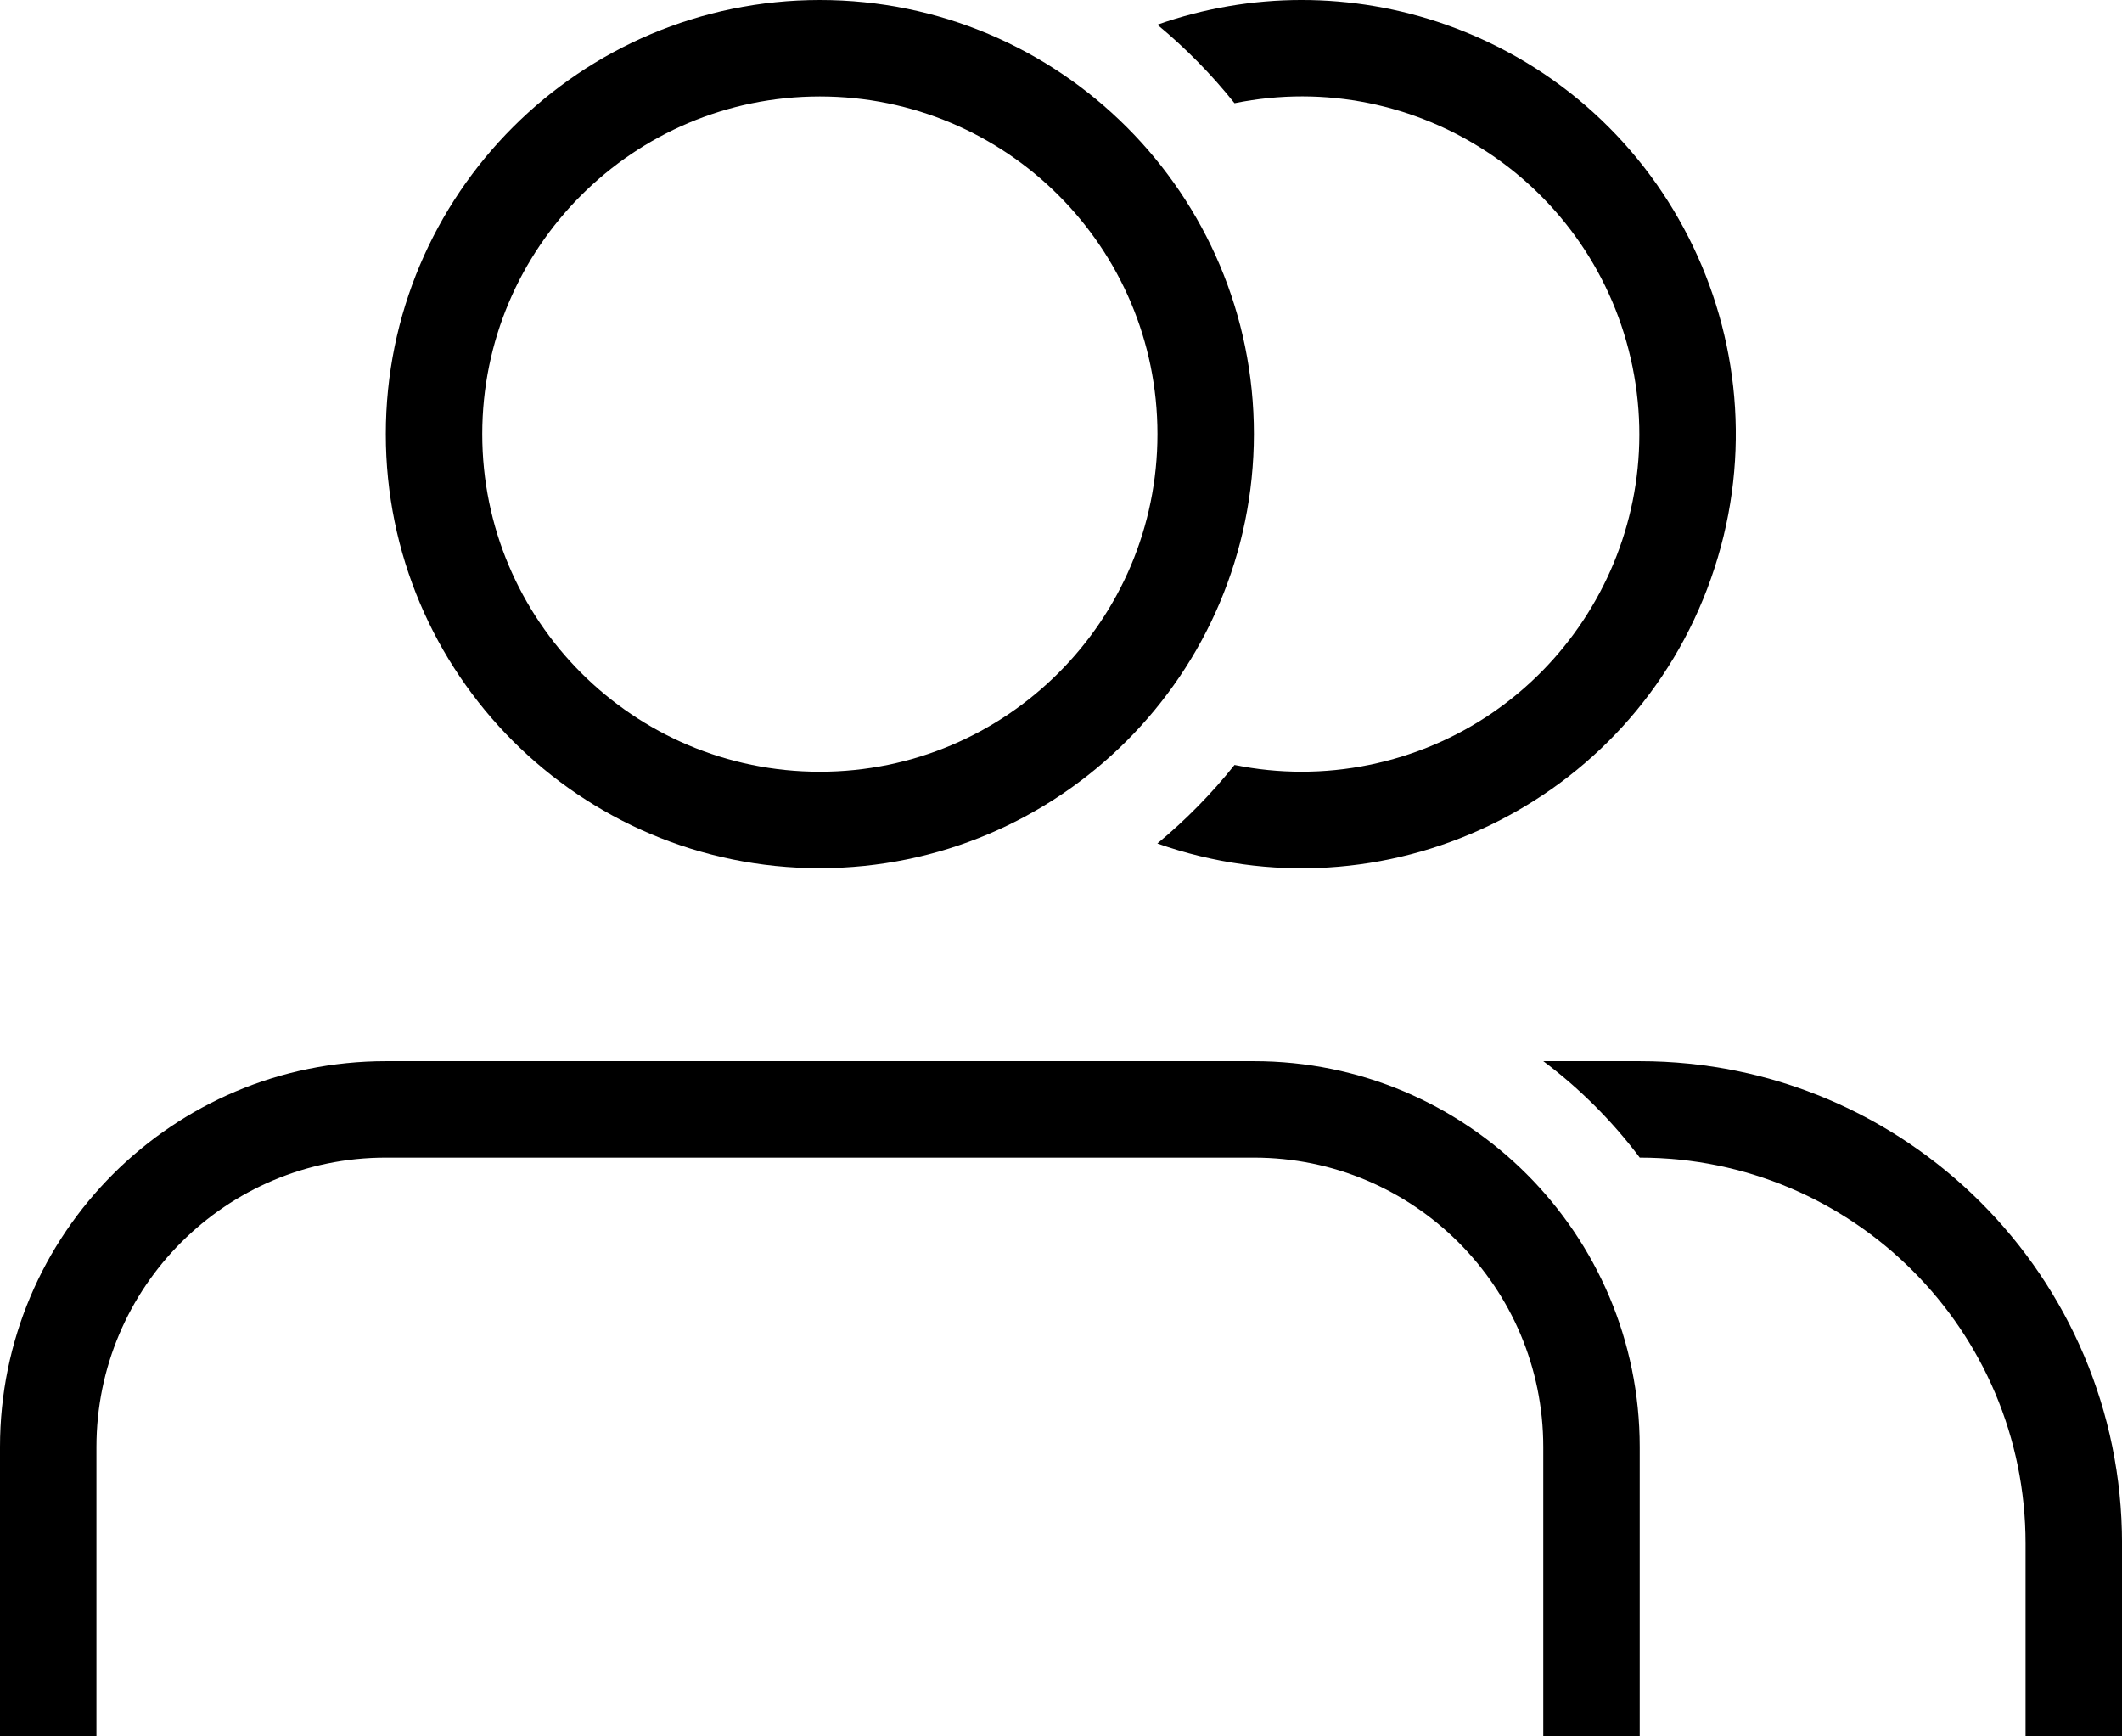
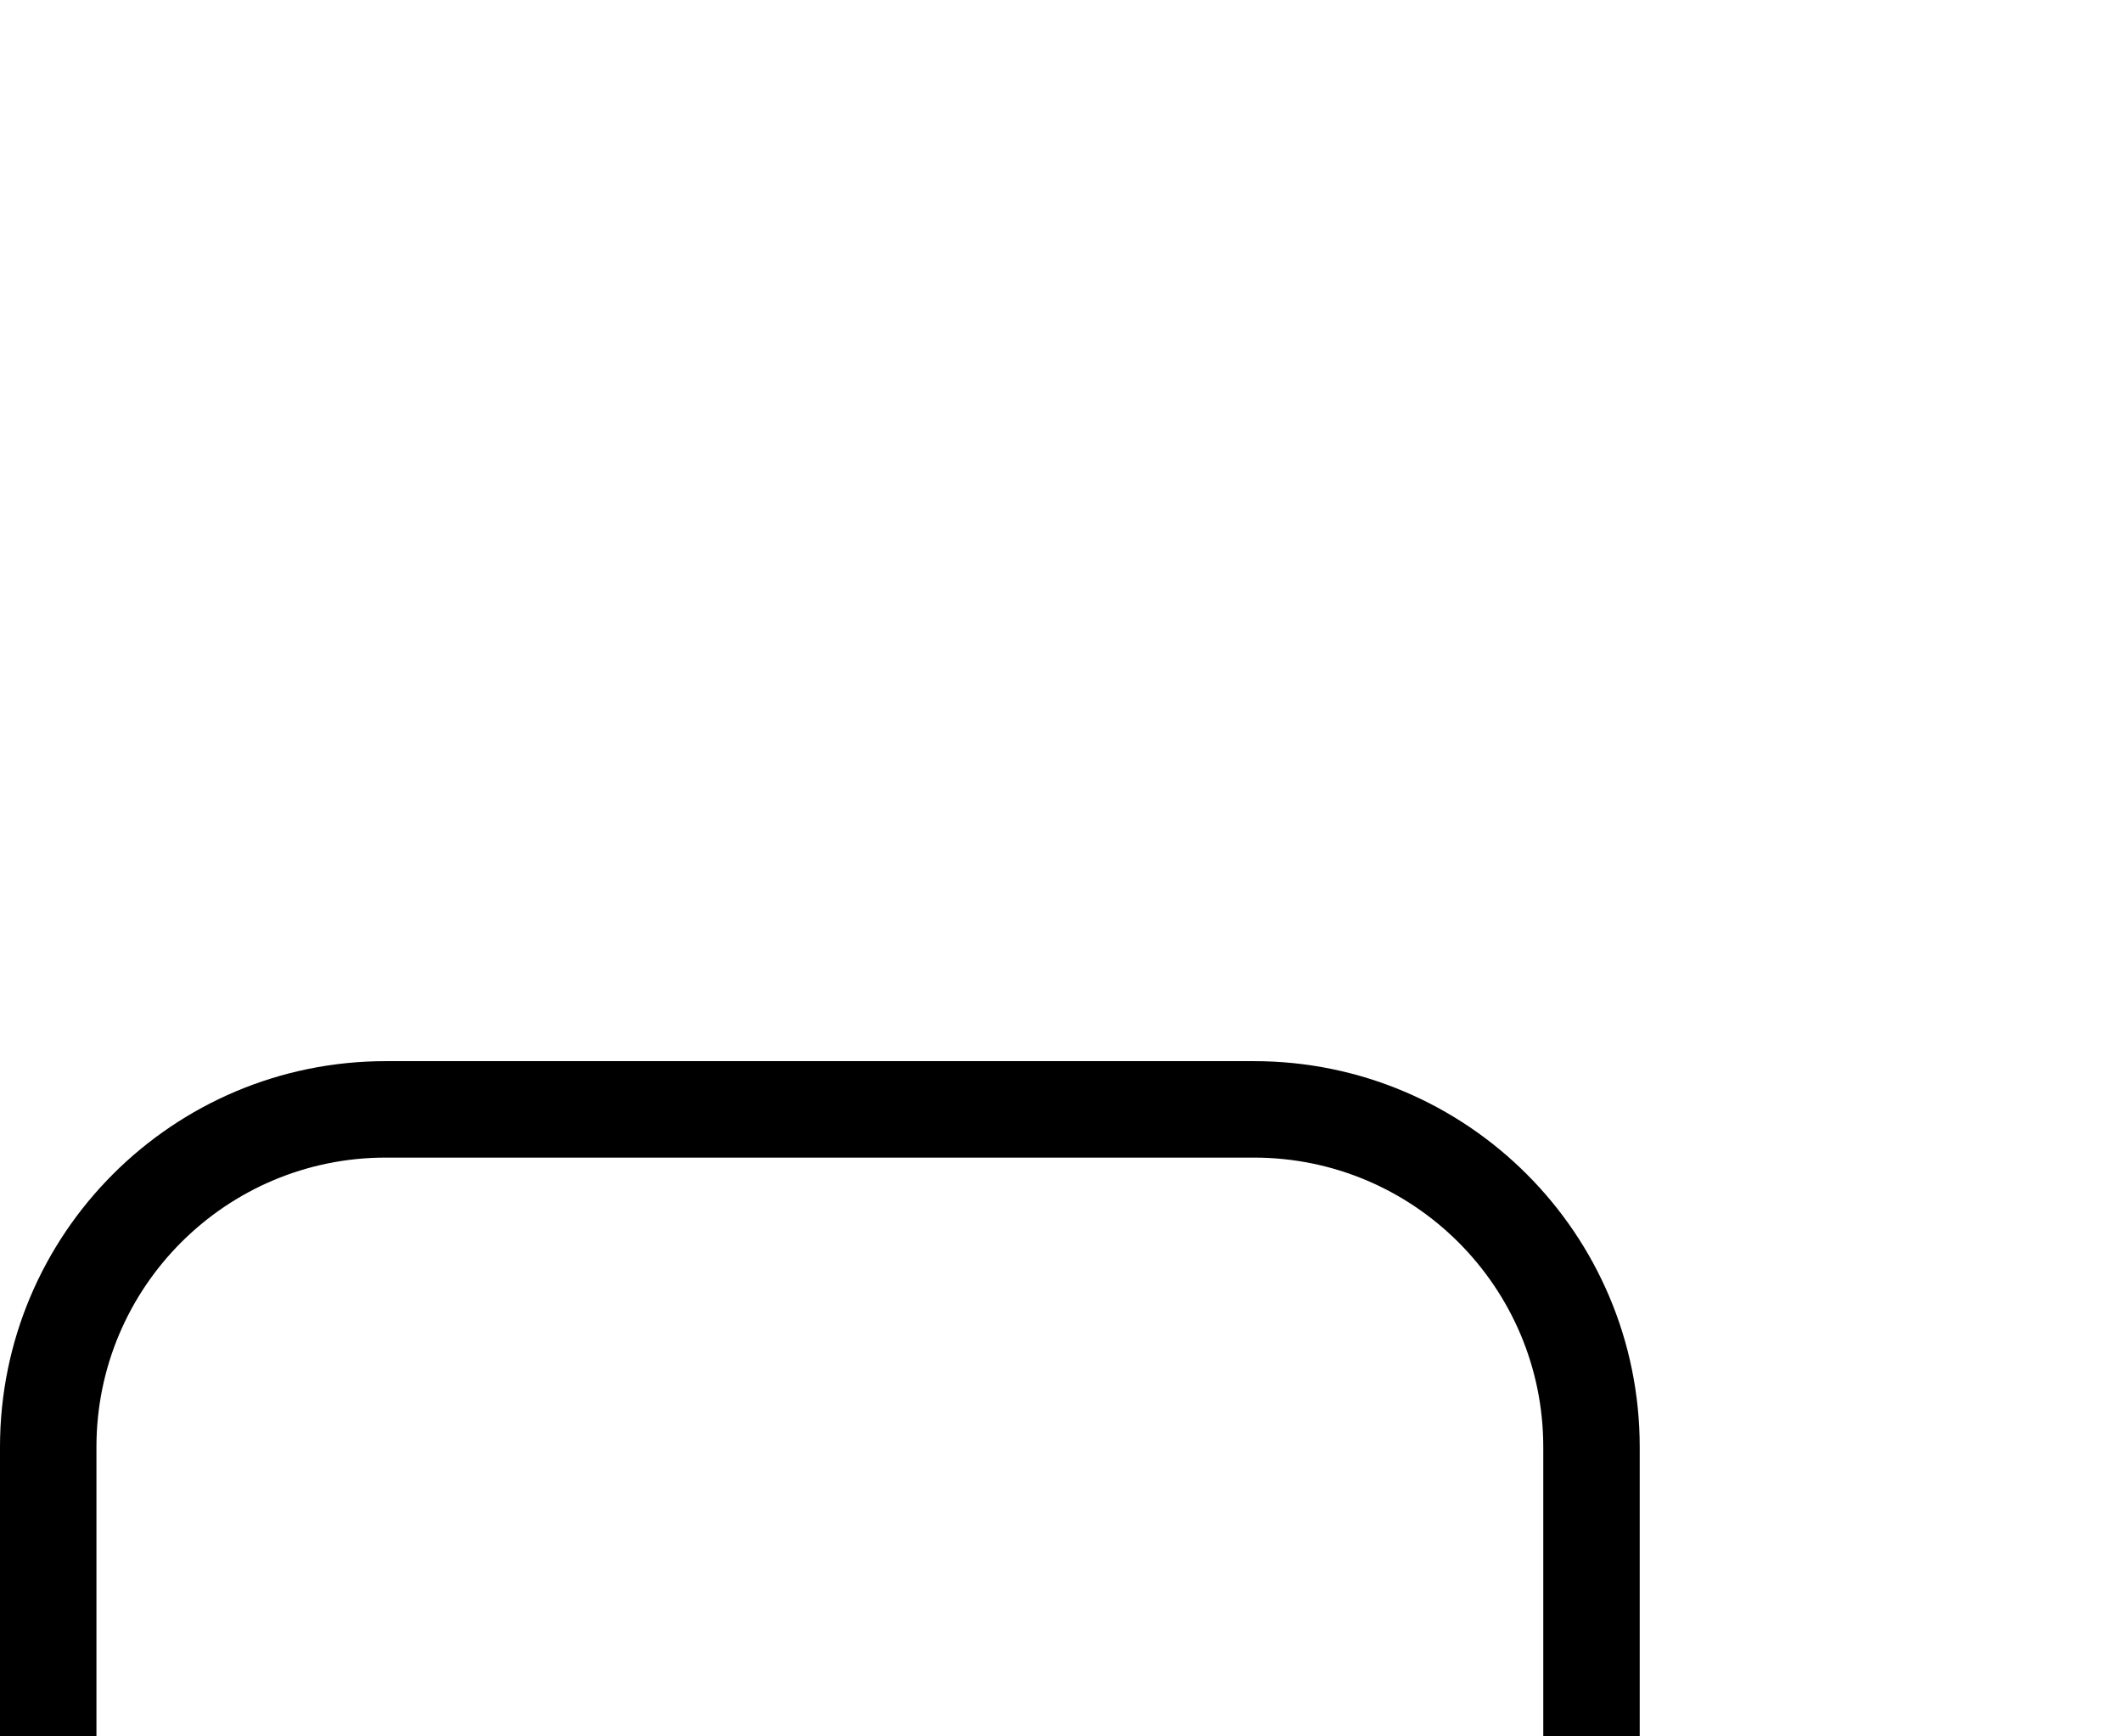
<svg xmlns="http://www.w3.org/2000/svg" id="uuid-c5ebbe46-2abc-40b5-8ca2-7a1fb70039c7" data-name="uuid-122360a6-6123-4c83-bb17-92e989bb6130" viewBox="0 0 60.001 49.092">
-   <path id="uuid-8362da4c-57ca-473d-9199-607f9f2c65d1" data-name="Subtract" d="M34.907,2.918c5.166-1.049,10.205,2.289,11.254,7.455,1.049,5.166-2.289,10.205-7.455,11.254-1.254.255-2.546.255-3.799,0-.649.813-1.38,1.557-2.182,2.22,6.393,2.254,13.402-1.102,15.655-7.494,2.254-6.393-1.102-13.402-7.494-15.655-2.641-.931-5.52-.931-8.161,0,.802.663,1.533,1.407,2.182,2.22Z" />
-   <path id="uuid-d23b1c24-7250-450d-b437-adb19474d575" data-name="Ellipse 132 Stroke " d="M23.182,24.546c-6.778,0-12.273-5.495-12.273-12.273S16.404,0,23.182,0s12.273,5.495,12.273,12.273c-.008,6.775-5.498,12.265-12.273,12.273ZM23.182,2.727c-5.272,0-9.546,4.274-9.546,9.546s4.274,9.546,9.546,9.546,9.546-4.274,9.546-9.546S28.454,2.727,23.182,2.727Z" />
-   <path id="uuid-5c2e4b75-4f6a-4aec-8afa-a31a57a5b1a3" data-name="Subtract-2" d="M60.001,43.637v5.455h-2.727v-5.455c0-6.025-4.884-10.909-10.909-10.909-.776-1.033-1.694-1.951-2.727-2.727h2.727c7.531,0,13.637,6.105,13.637,13.637Z" />
  <path id="uuid-e738d829-181d-43c4-aeea-4f3801dc199f" data-name="Subtract-3" d="M10.909,32.728h24.546c4.519,0,8.182,3.663,8.182,8.182v8.182h2.727v-8.182c0-6.025-4.884-10.909-10.909-10.909H10.909c-6.025,0-10.909,4.884-10.909,10.909v8.182h2.727v-8.182c0-4.519,3.663-8.182,8.182-8.182Z" />
</svg>